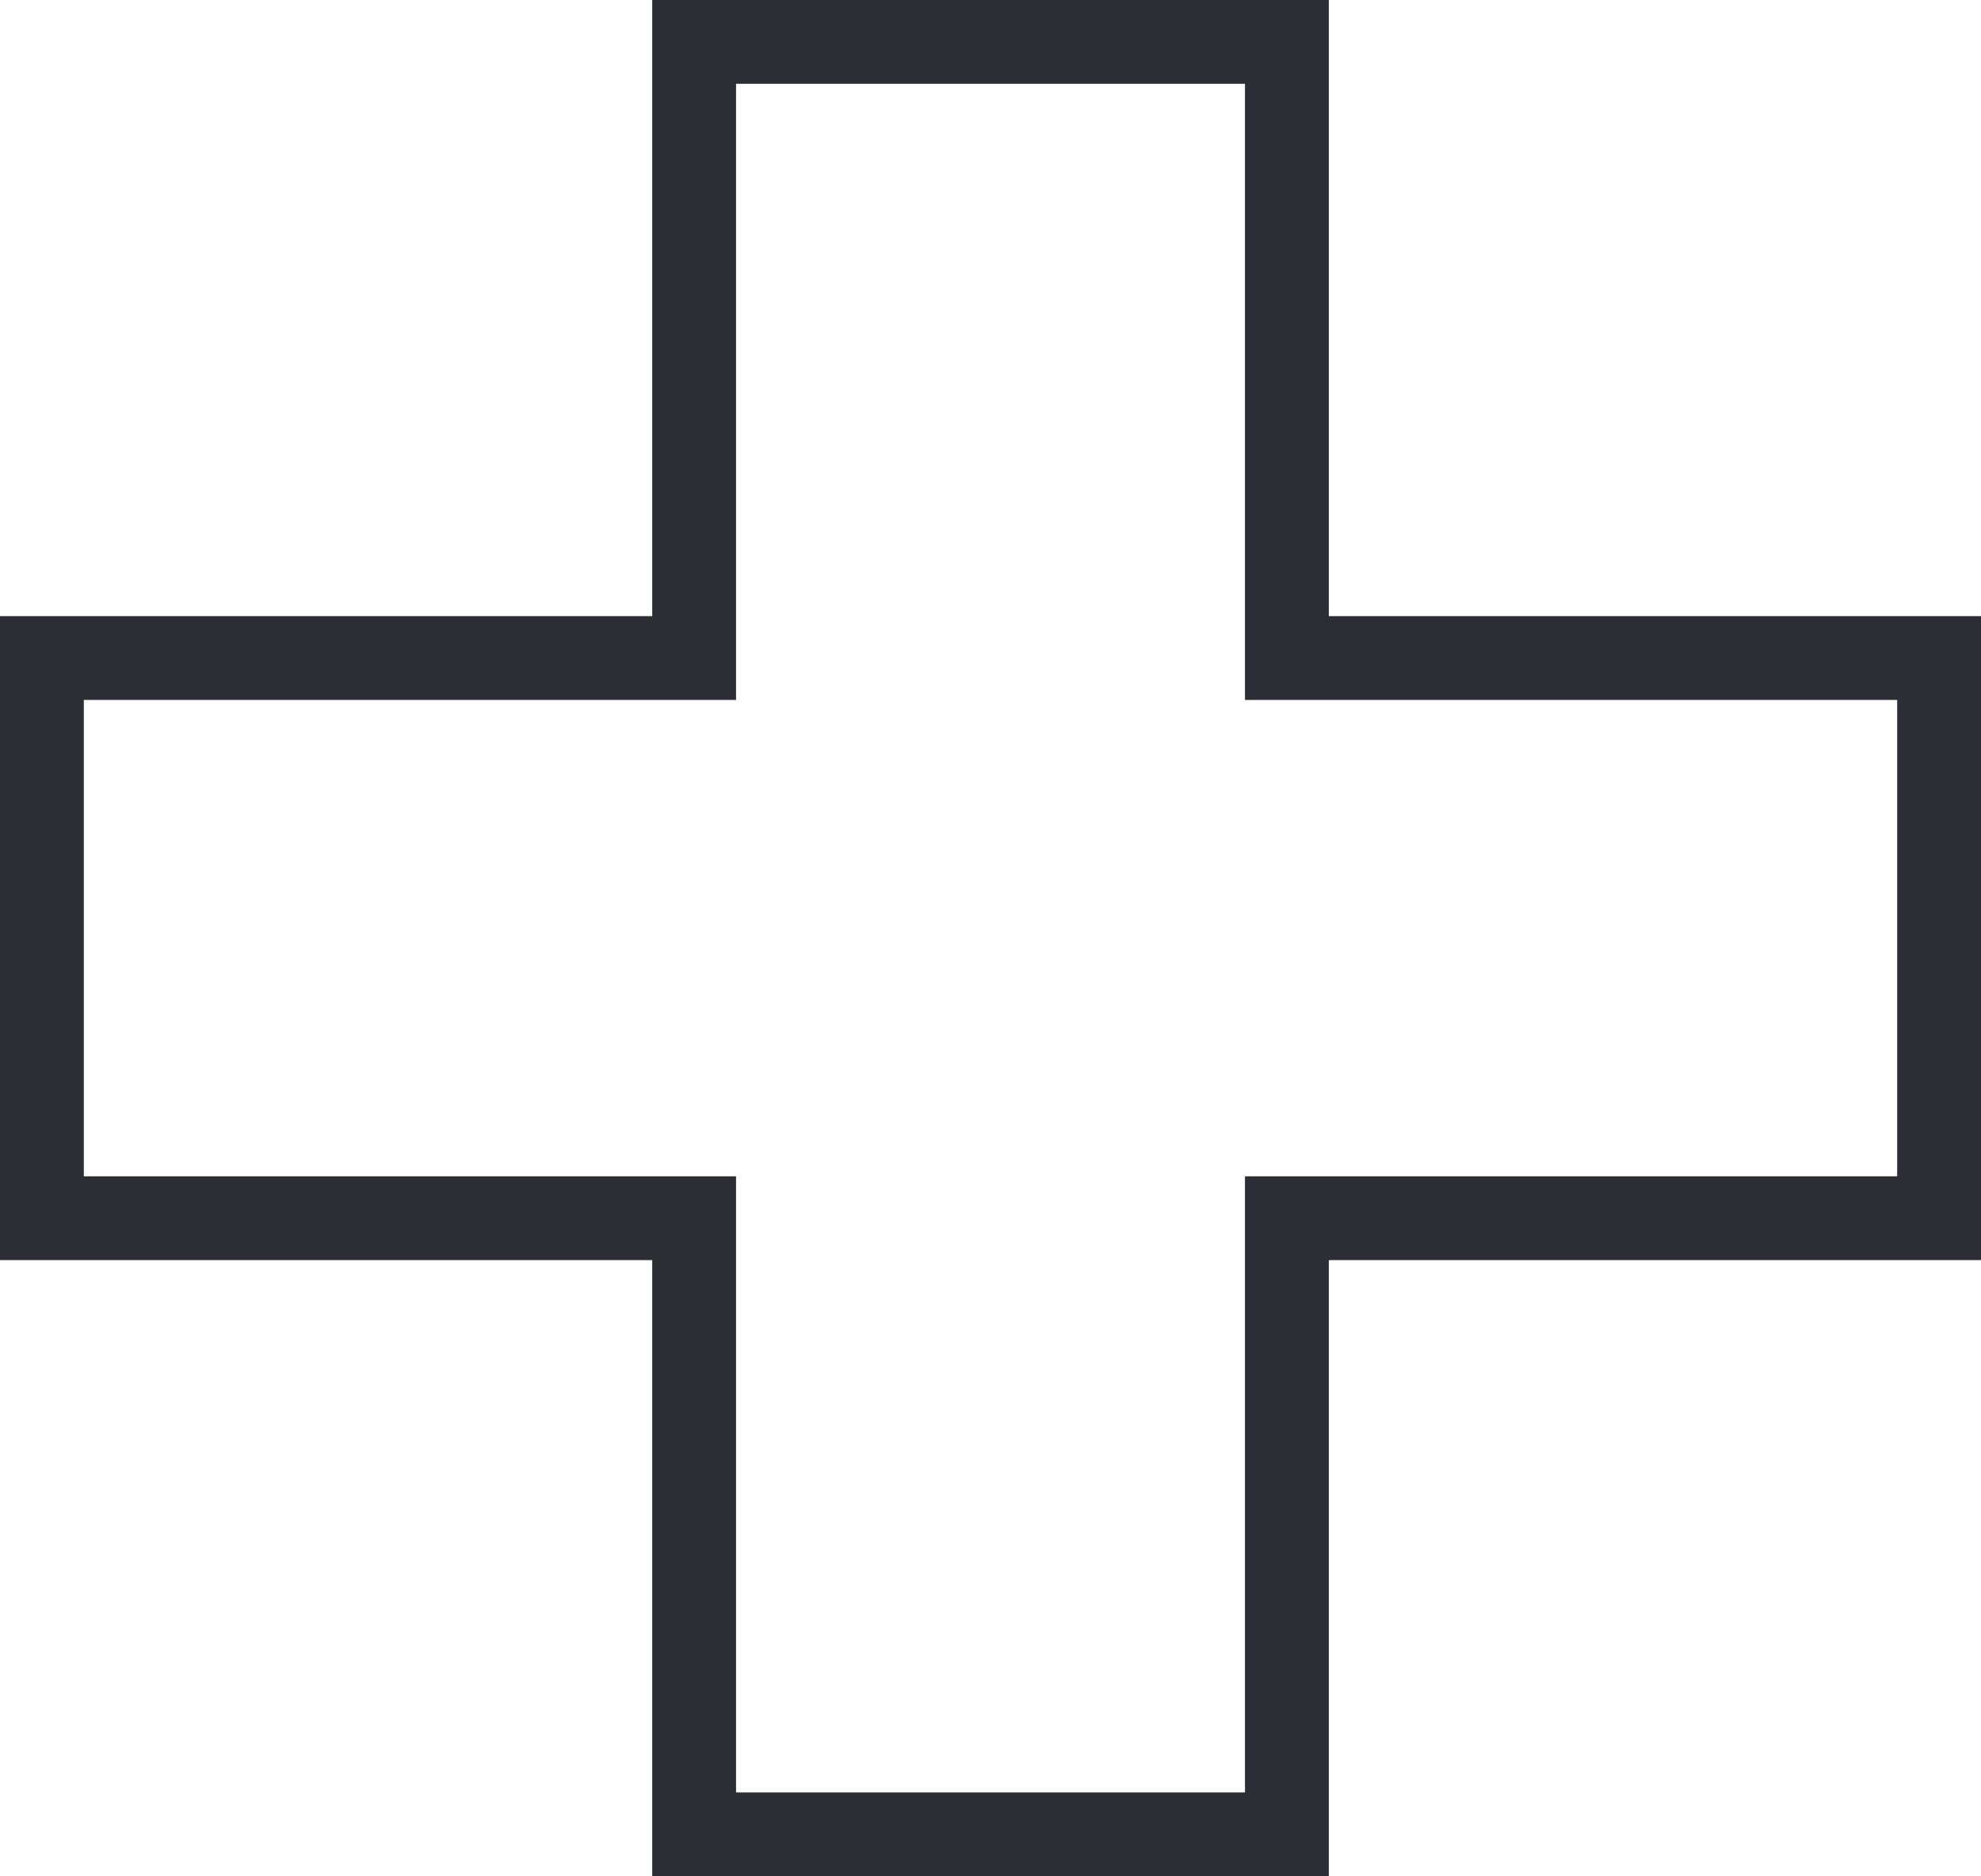
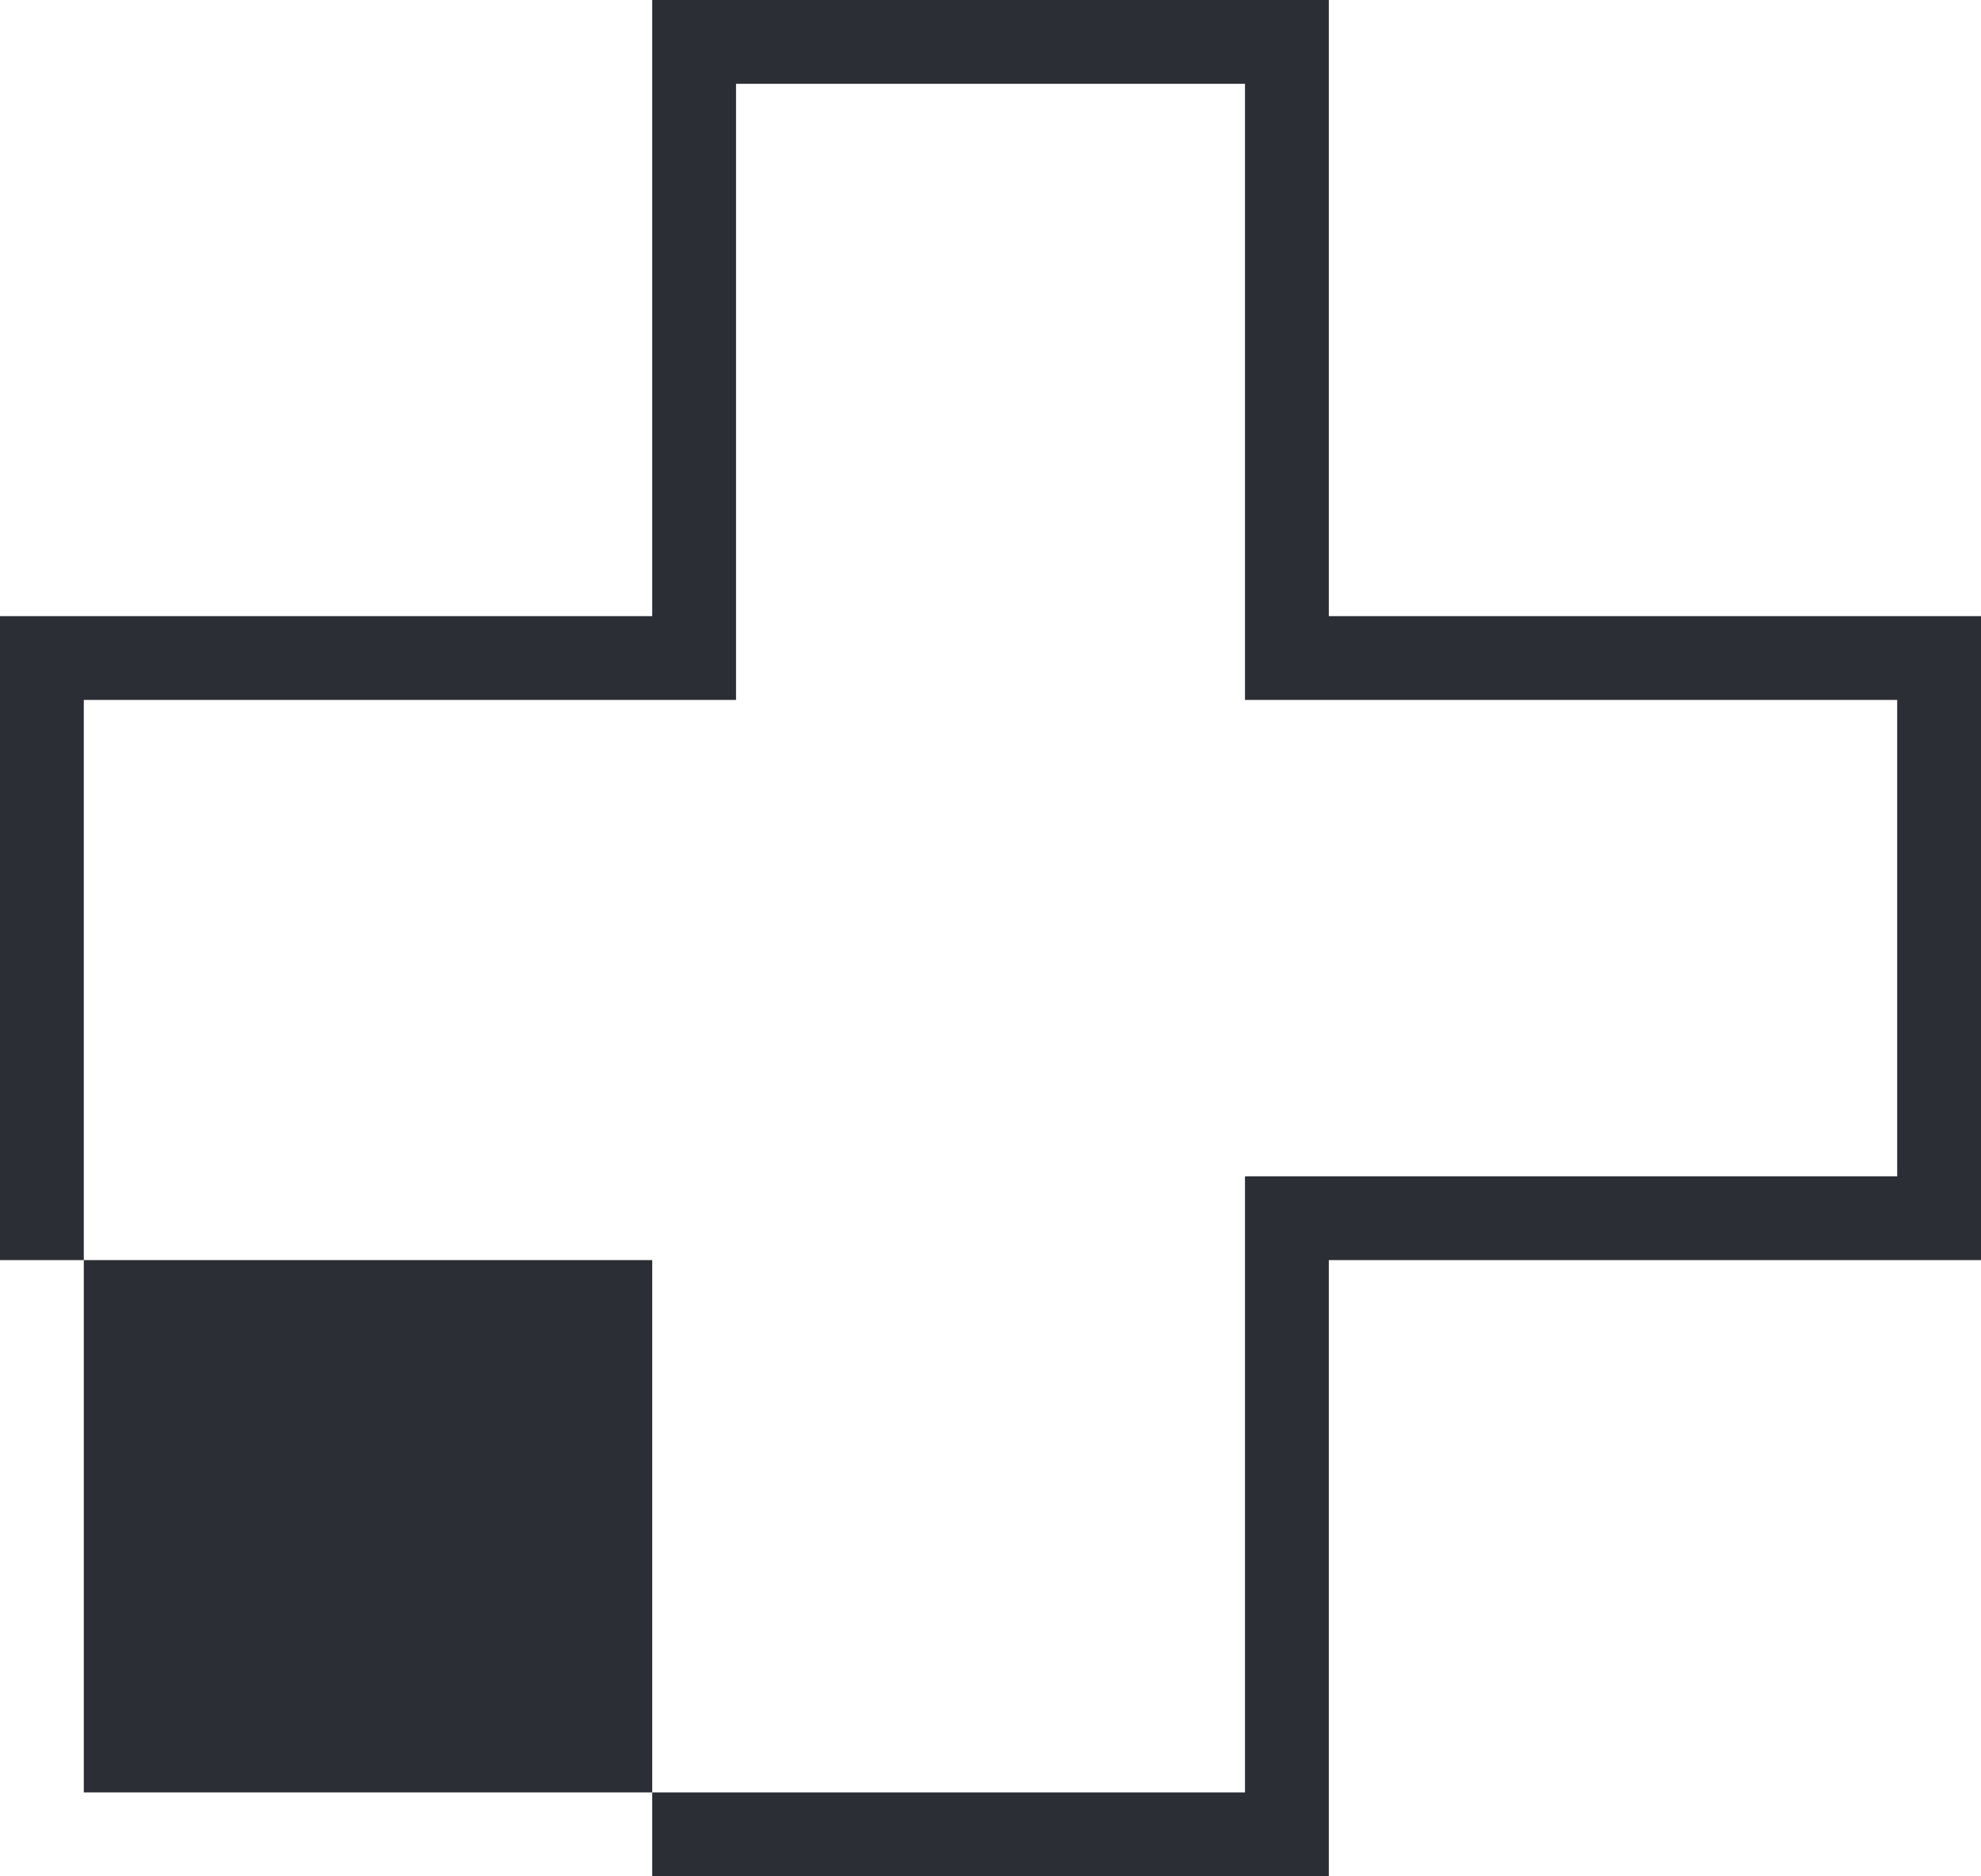
<svg xmlns="http://www.w3.org/2000/svg" width="47.272" height="44.781" viewBox="0 0 47.272 44.781">
  <g transform="translate(1 1)">
-     <path d="M4.386-4.306H20.531V10.4H36.094V25.77H20.531V40.475H4.386V25.77H-11.178V10.4H4.386Zm14.145,2H6.386V12.4H-9.178V23.77H6.386V38.475H18.531V23.77H34.094V12.4H18.531Z" transform="translate(10.178 3.306)" fill="#2b2e34" />
+     <path d="M4.386-4.306H20.531V10.4H36.094V25.77H20.531V40.475H4.386V25.77H-11.178V10.4H4.386Zm14.145,2H6.386V12.4H-9.178V23.77V38.475H18.531V23.77H34.094V12.4H18.531Z" transform="translate(10.178 3.306)" fill="#2b2e34" />
  </g>
</svg>